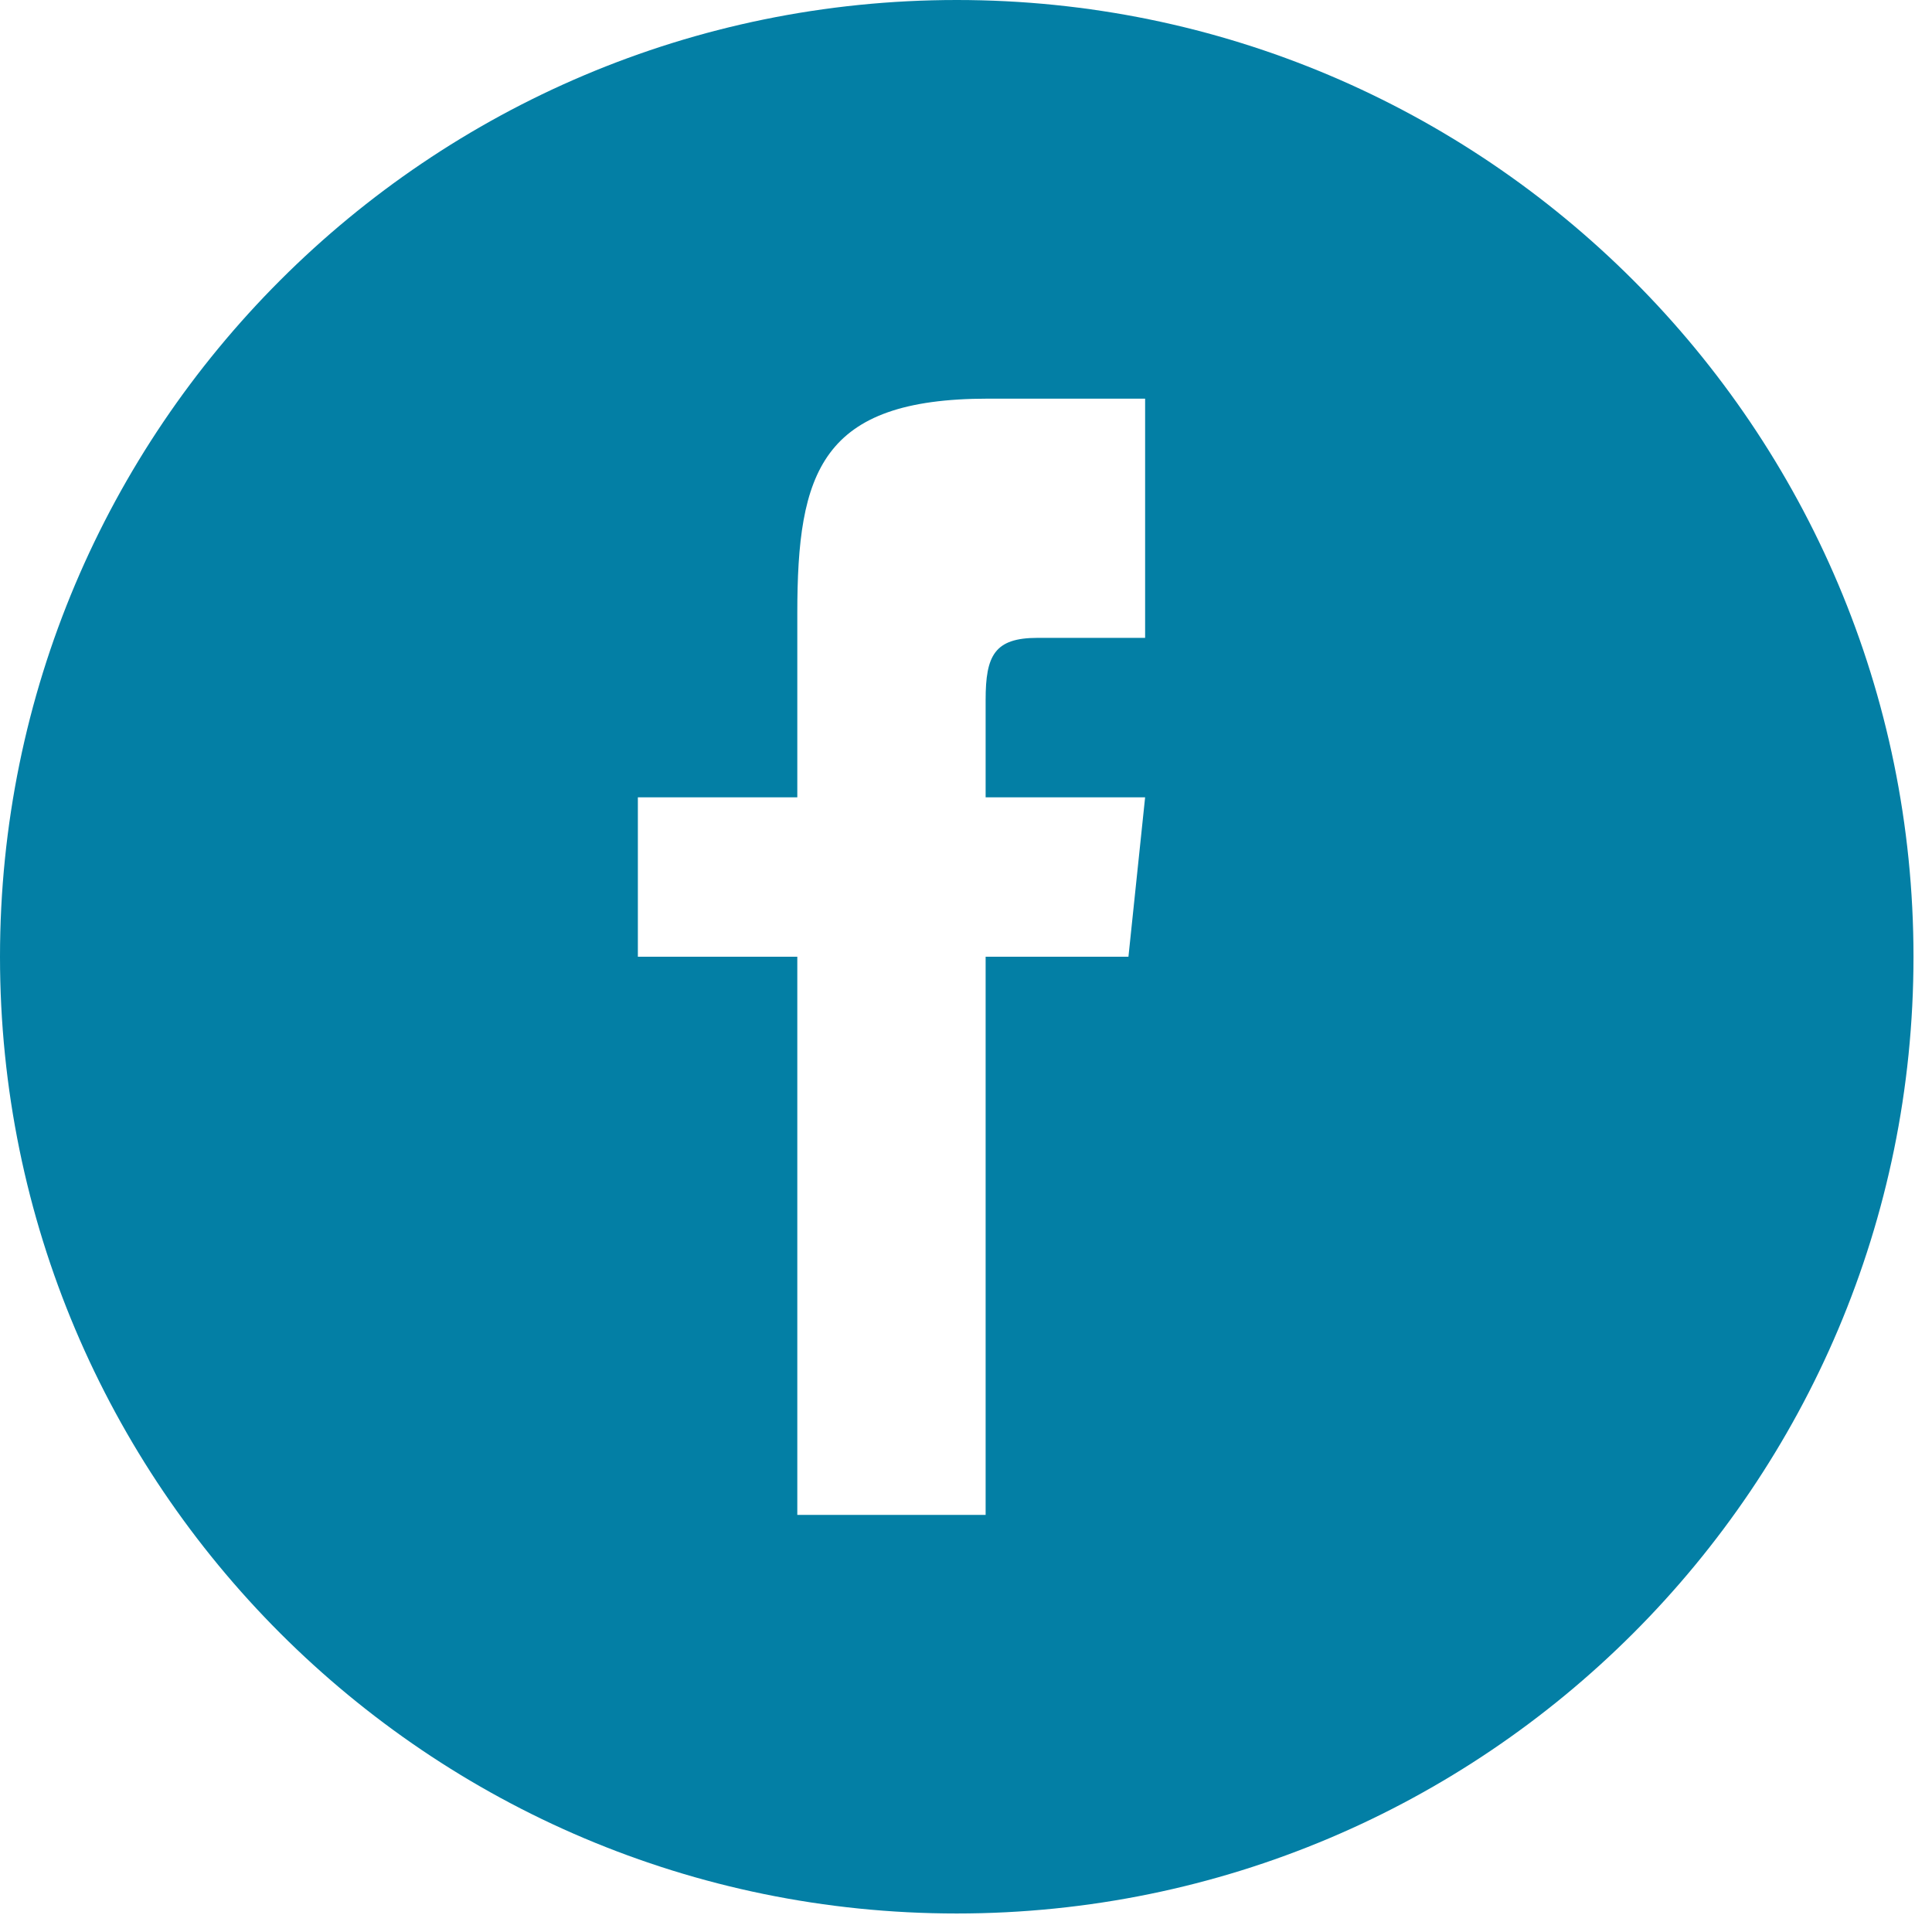
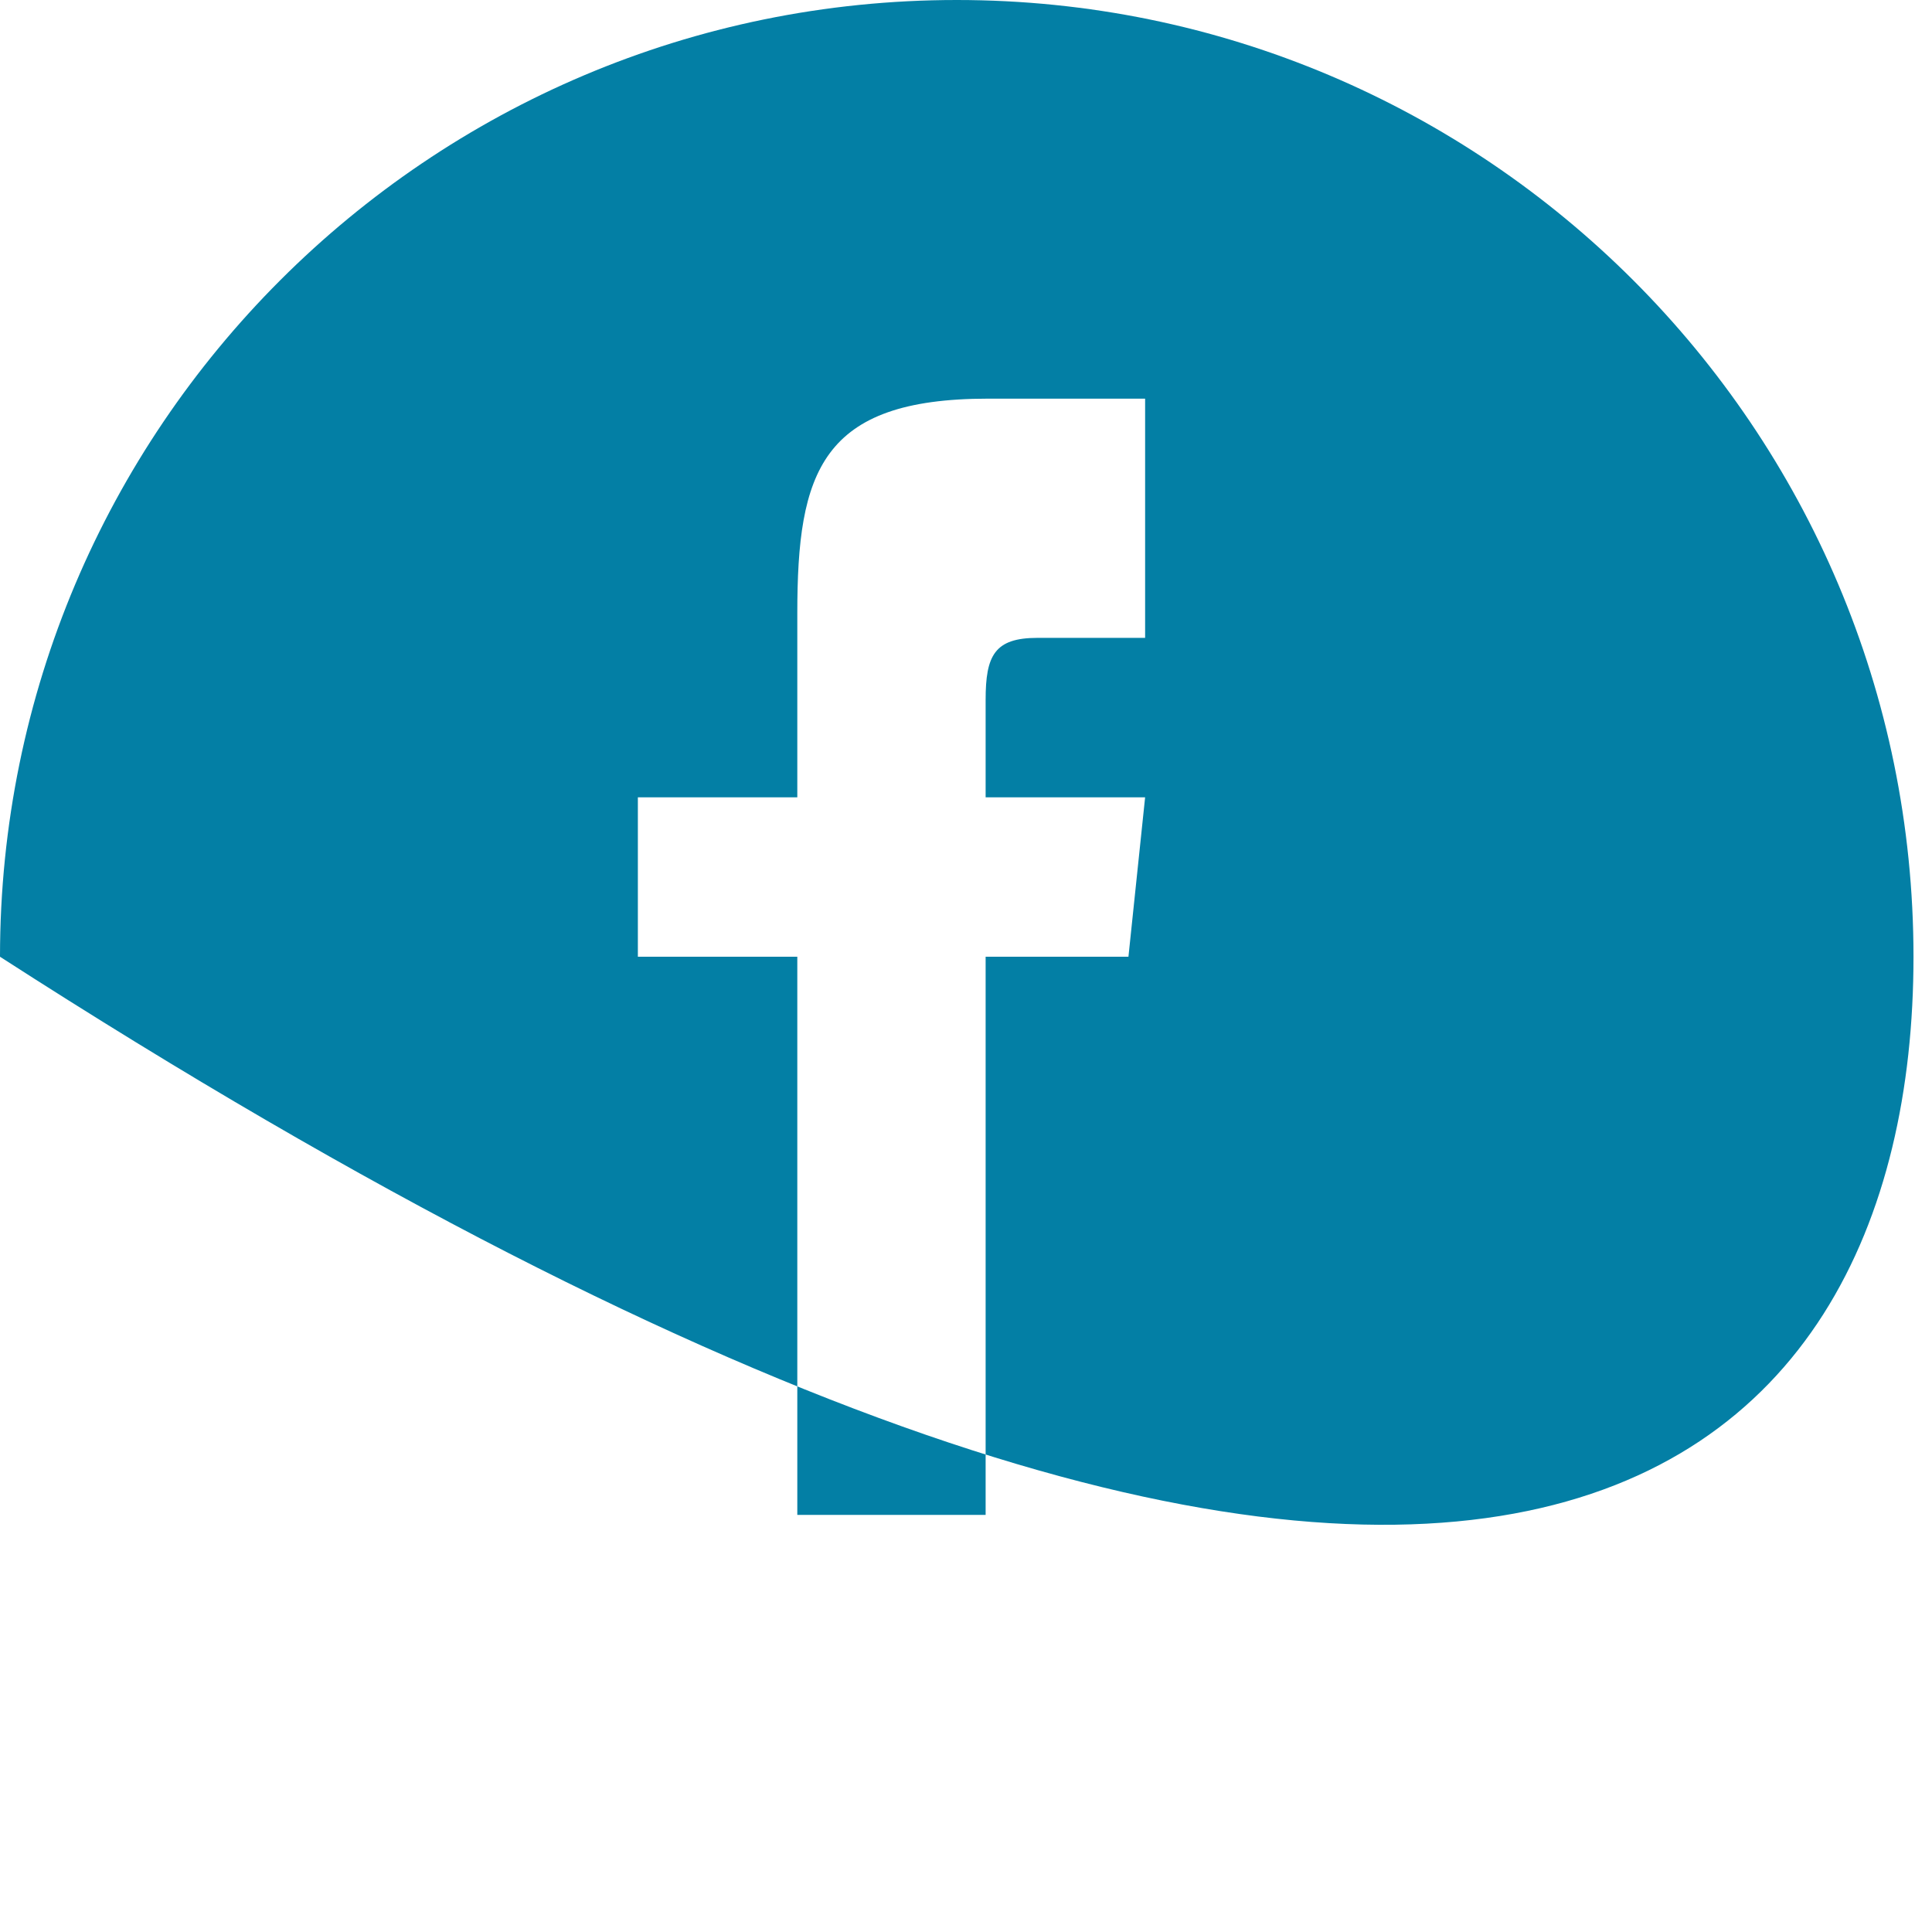
<svg xmlns="http://www.w3.org/2000/svg" width="38" height="38" viewBox="0 0 38 38" fill="none">
-   <path d="M18.818 0C8.426 0 0 8.426 0 18.818C0 29.21 8.426 37.636 18.818 37.636C29.21 37.636 37.636 29.21 37.636 18.818C37.636 8.426 29.21 0 18.818 0ZM22.523 12.546H20.406C19.562 12.546 19.386 12.892 19.386 13.765V15.682H22.523L22.195 18.818H19.386V29.796H15.682V18.818H12.546V15.682H15.682V12.062C15.682 9.288 16.142 7.841 19.432 7.841H22.523V12.546Z" fill="#037FA5" />
+   <path d="M18.818 0C8.426 0 0 8.426 0 18.818C29.21 37.636 37.636 29.21 37.636 18.818C37.636 8.426 29.21 0 18.818 0ZM22.523 12.546H20.406C19.562 12.546 19.386 12.892 19.386 13.765V15.682H22.523L22.195 18.818H19.386V29.796H15.682V18.818H12.546V15.682H15.682V12.062C15.682 9.288 16.142 7.841 19.432 7.841H22.523V12.546Z" fill="#037FA5" />
</svg>